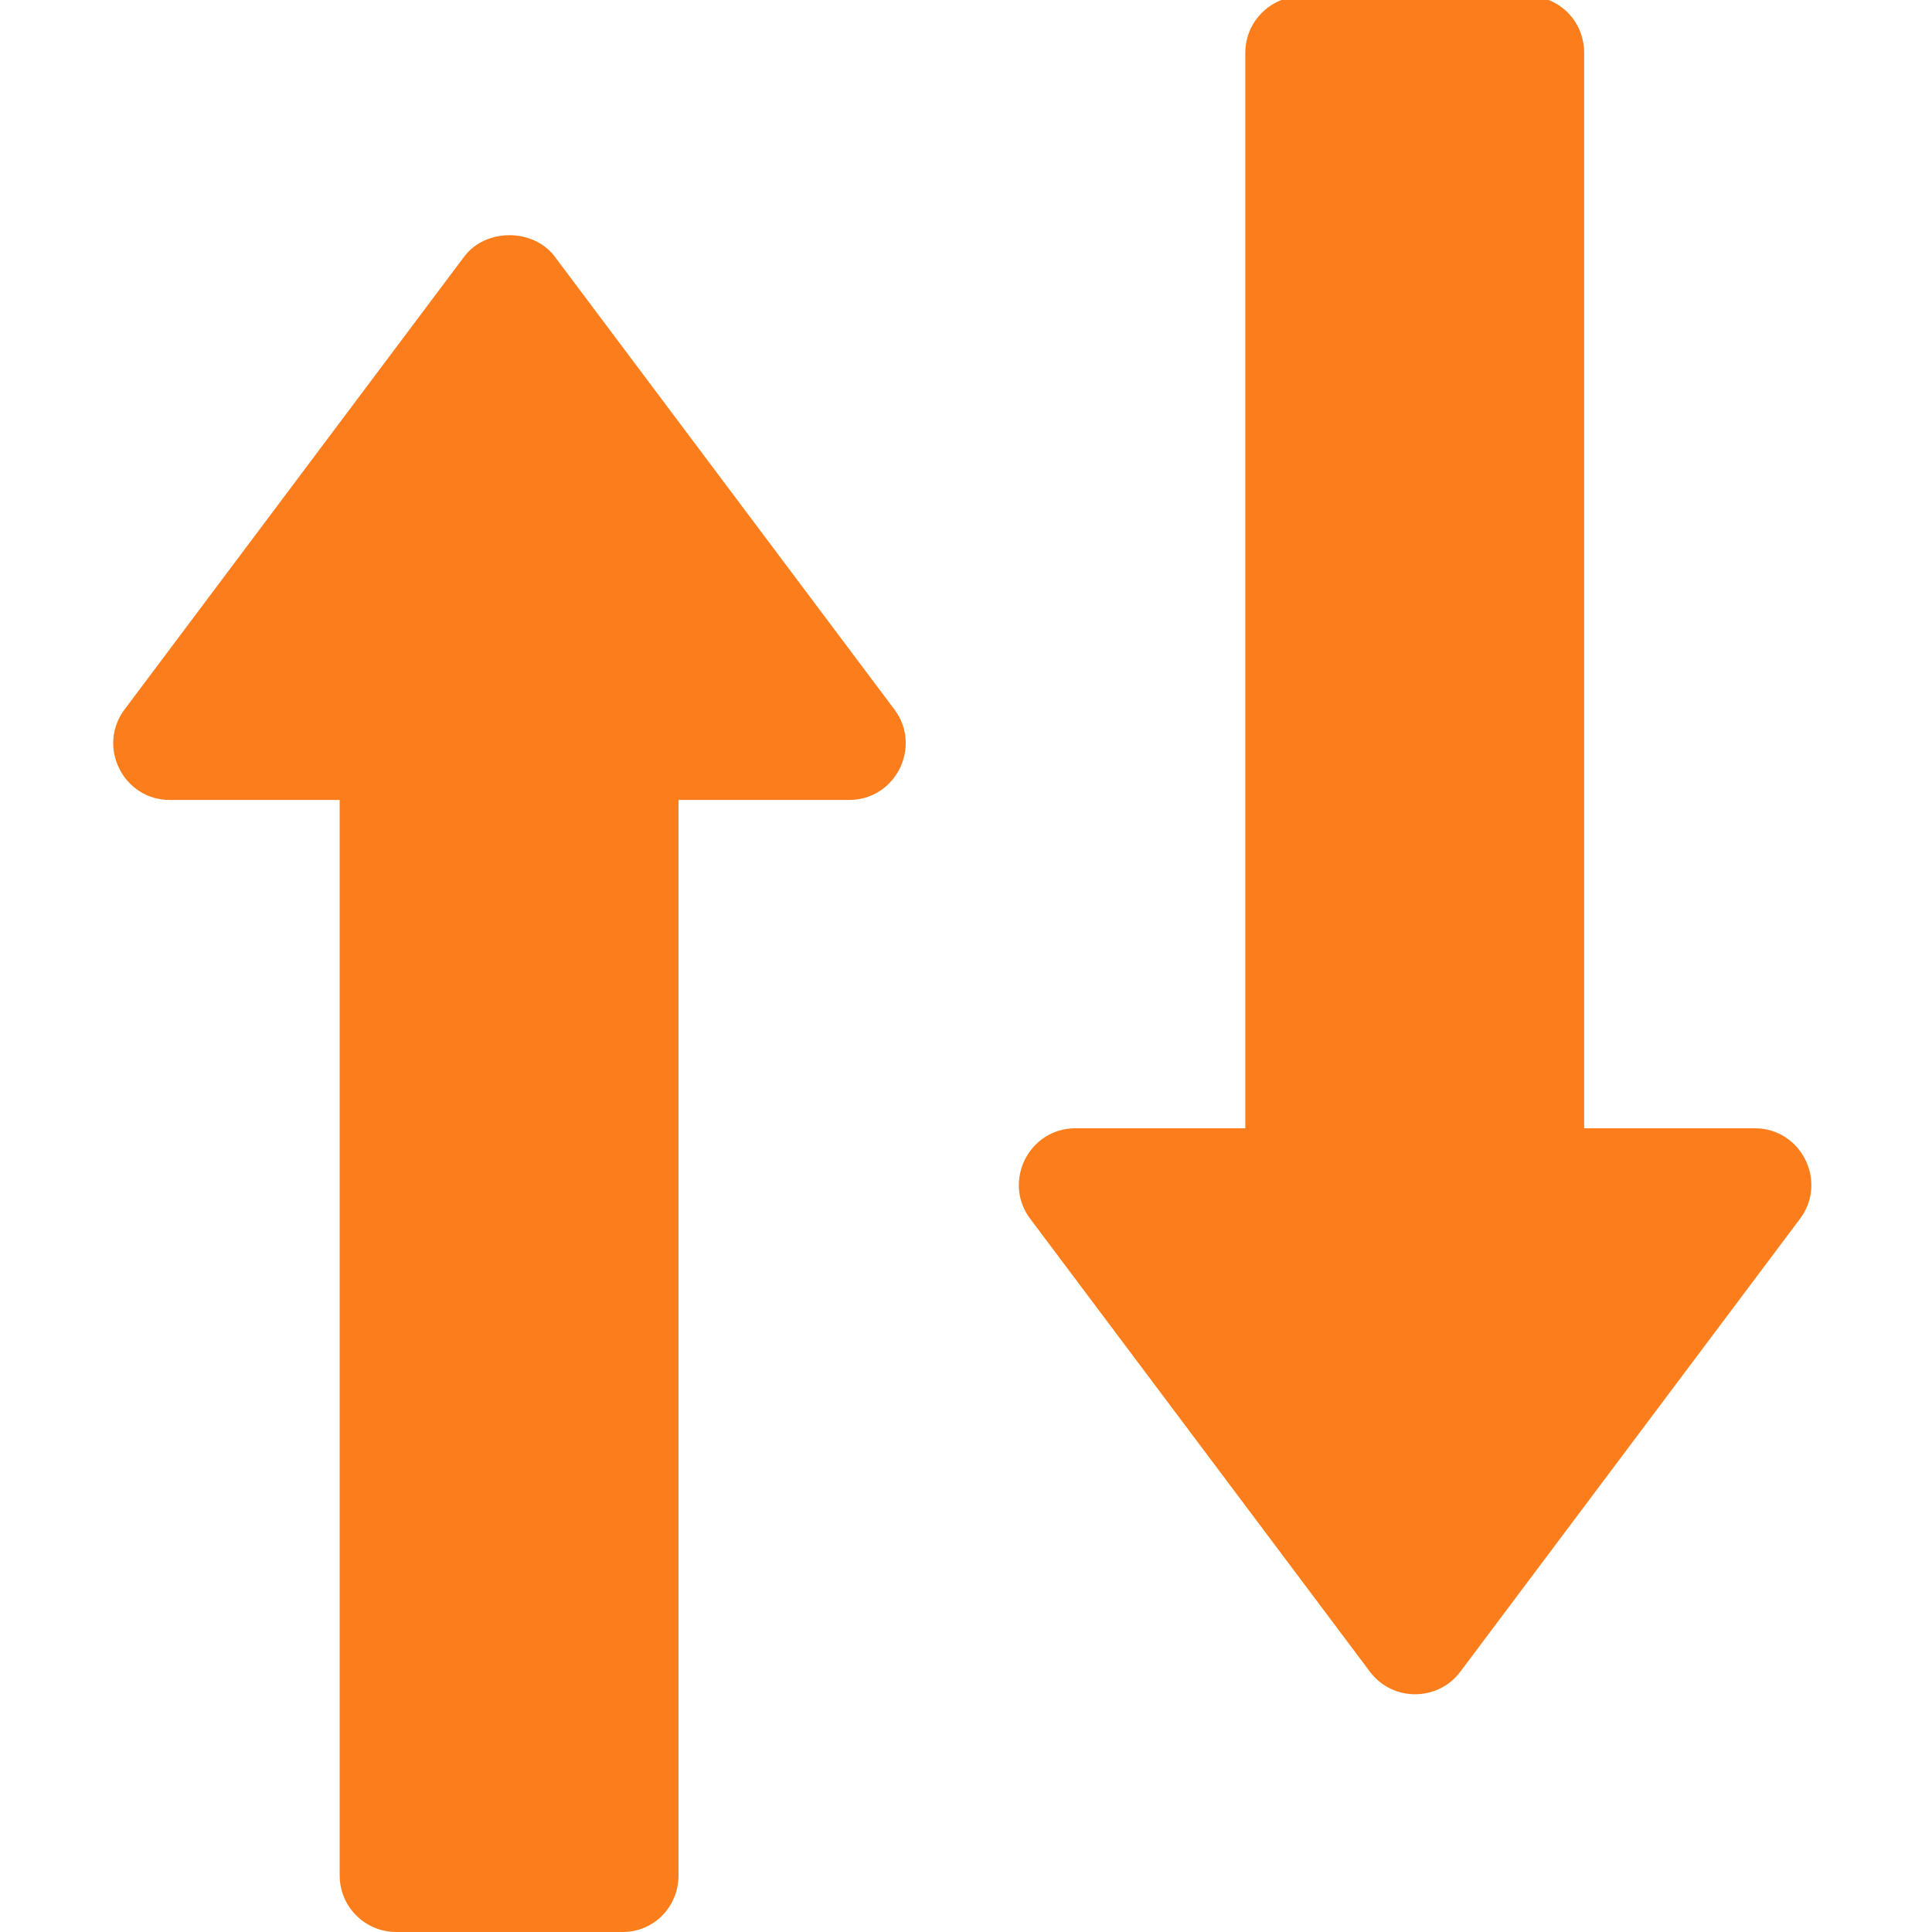
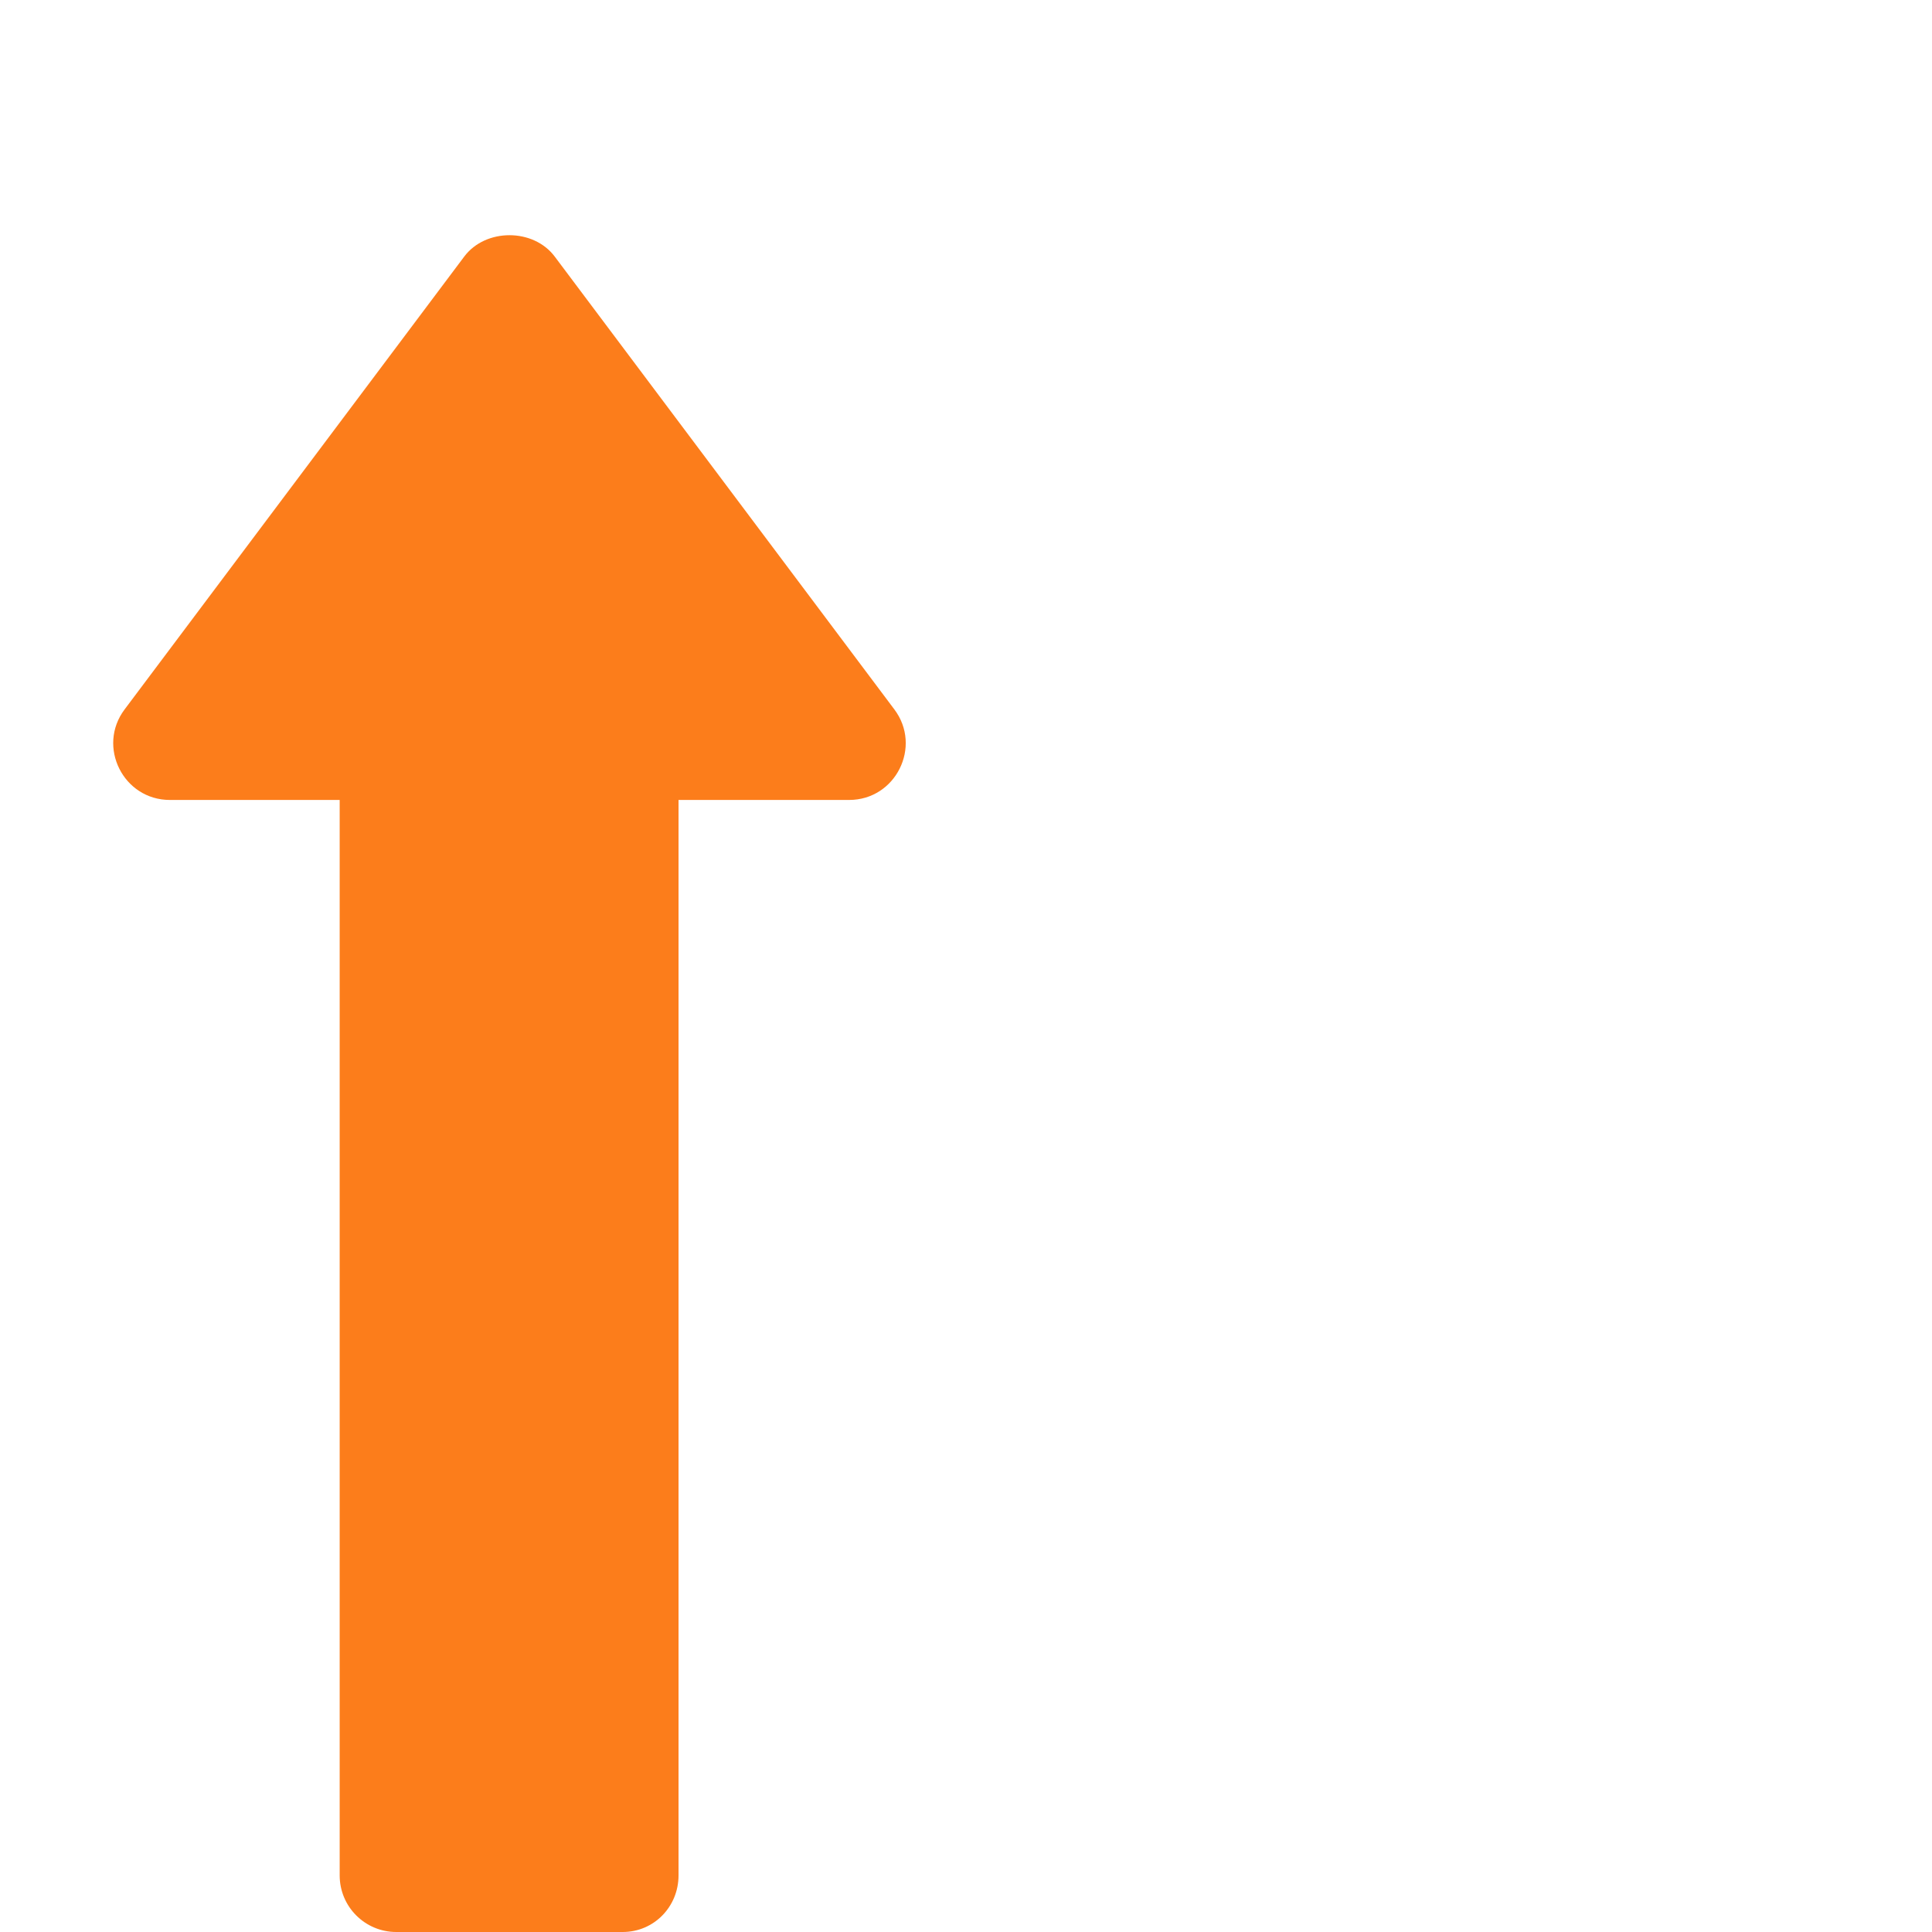
<svg xmlns="http://www.w3.org/2000/svg" width="512" height="512">
  <g>
    <title>background</title>
    <rect x="-1" y="-1" width="514" height="514" id="canvas_background" fill="none" />
  </g>
  <g>
    <title>Layer 1</title>
    <g id="svg_1">
      <g id="svg_2">
        <g id="svg_3">
          <path d="m237.015,188.003l-90.001,-120.002c-5.654,-7.559 -18.34,-7.559 -23.994,0l-90.001,120.002c-7.399,9.844 -0.355,23.994 11.997,23.994l45.001,0l0,285.003c0,8.291 6.709,15 15,15l60,0c8.291,0 14.8,-6.709 14.8,-15l0,-285.003l45.2,0c12.363,0 19.389,-14.16 11.998,-23.994z" class="active-path" fill="rgb(252, 125, 27)" id="svg_4" />
        </g>
      </g>
      <g id="svg_5">
        <g id="svg_6">
-           <path d="m465.019,299.004l-45.201,0l0,-285.004c0,-8.291 -6.509,-15 -14.8,-15l-60.001,0c-8.291,0 -15,6.709 -15,15l0,285.003l-45.001,0c-12.353,0 -19.396,14.15 -11.997,23.994l90.002,120.002c5.989,8.006 18.014,7.994 23.994,0l90.001,-120.001c7.391,-9.834 0.365,-23.994 -11.997,-23.994z" class="active-path" fill="rgb(252, 125, 27)" id="svg_7" />
-         </g>
+           </g>
      </g>
    </g>
  </g>
</svg>